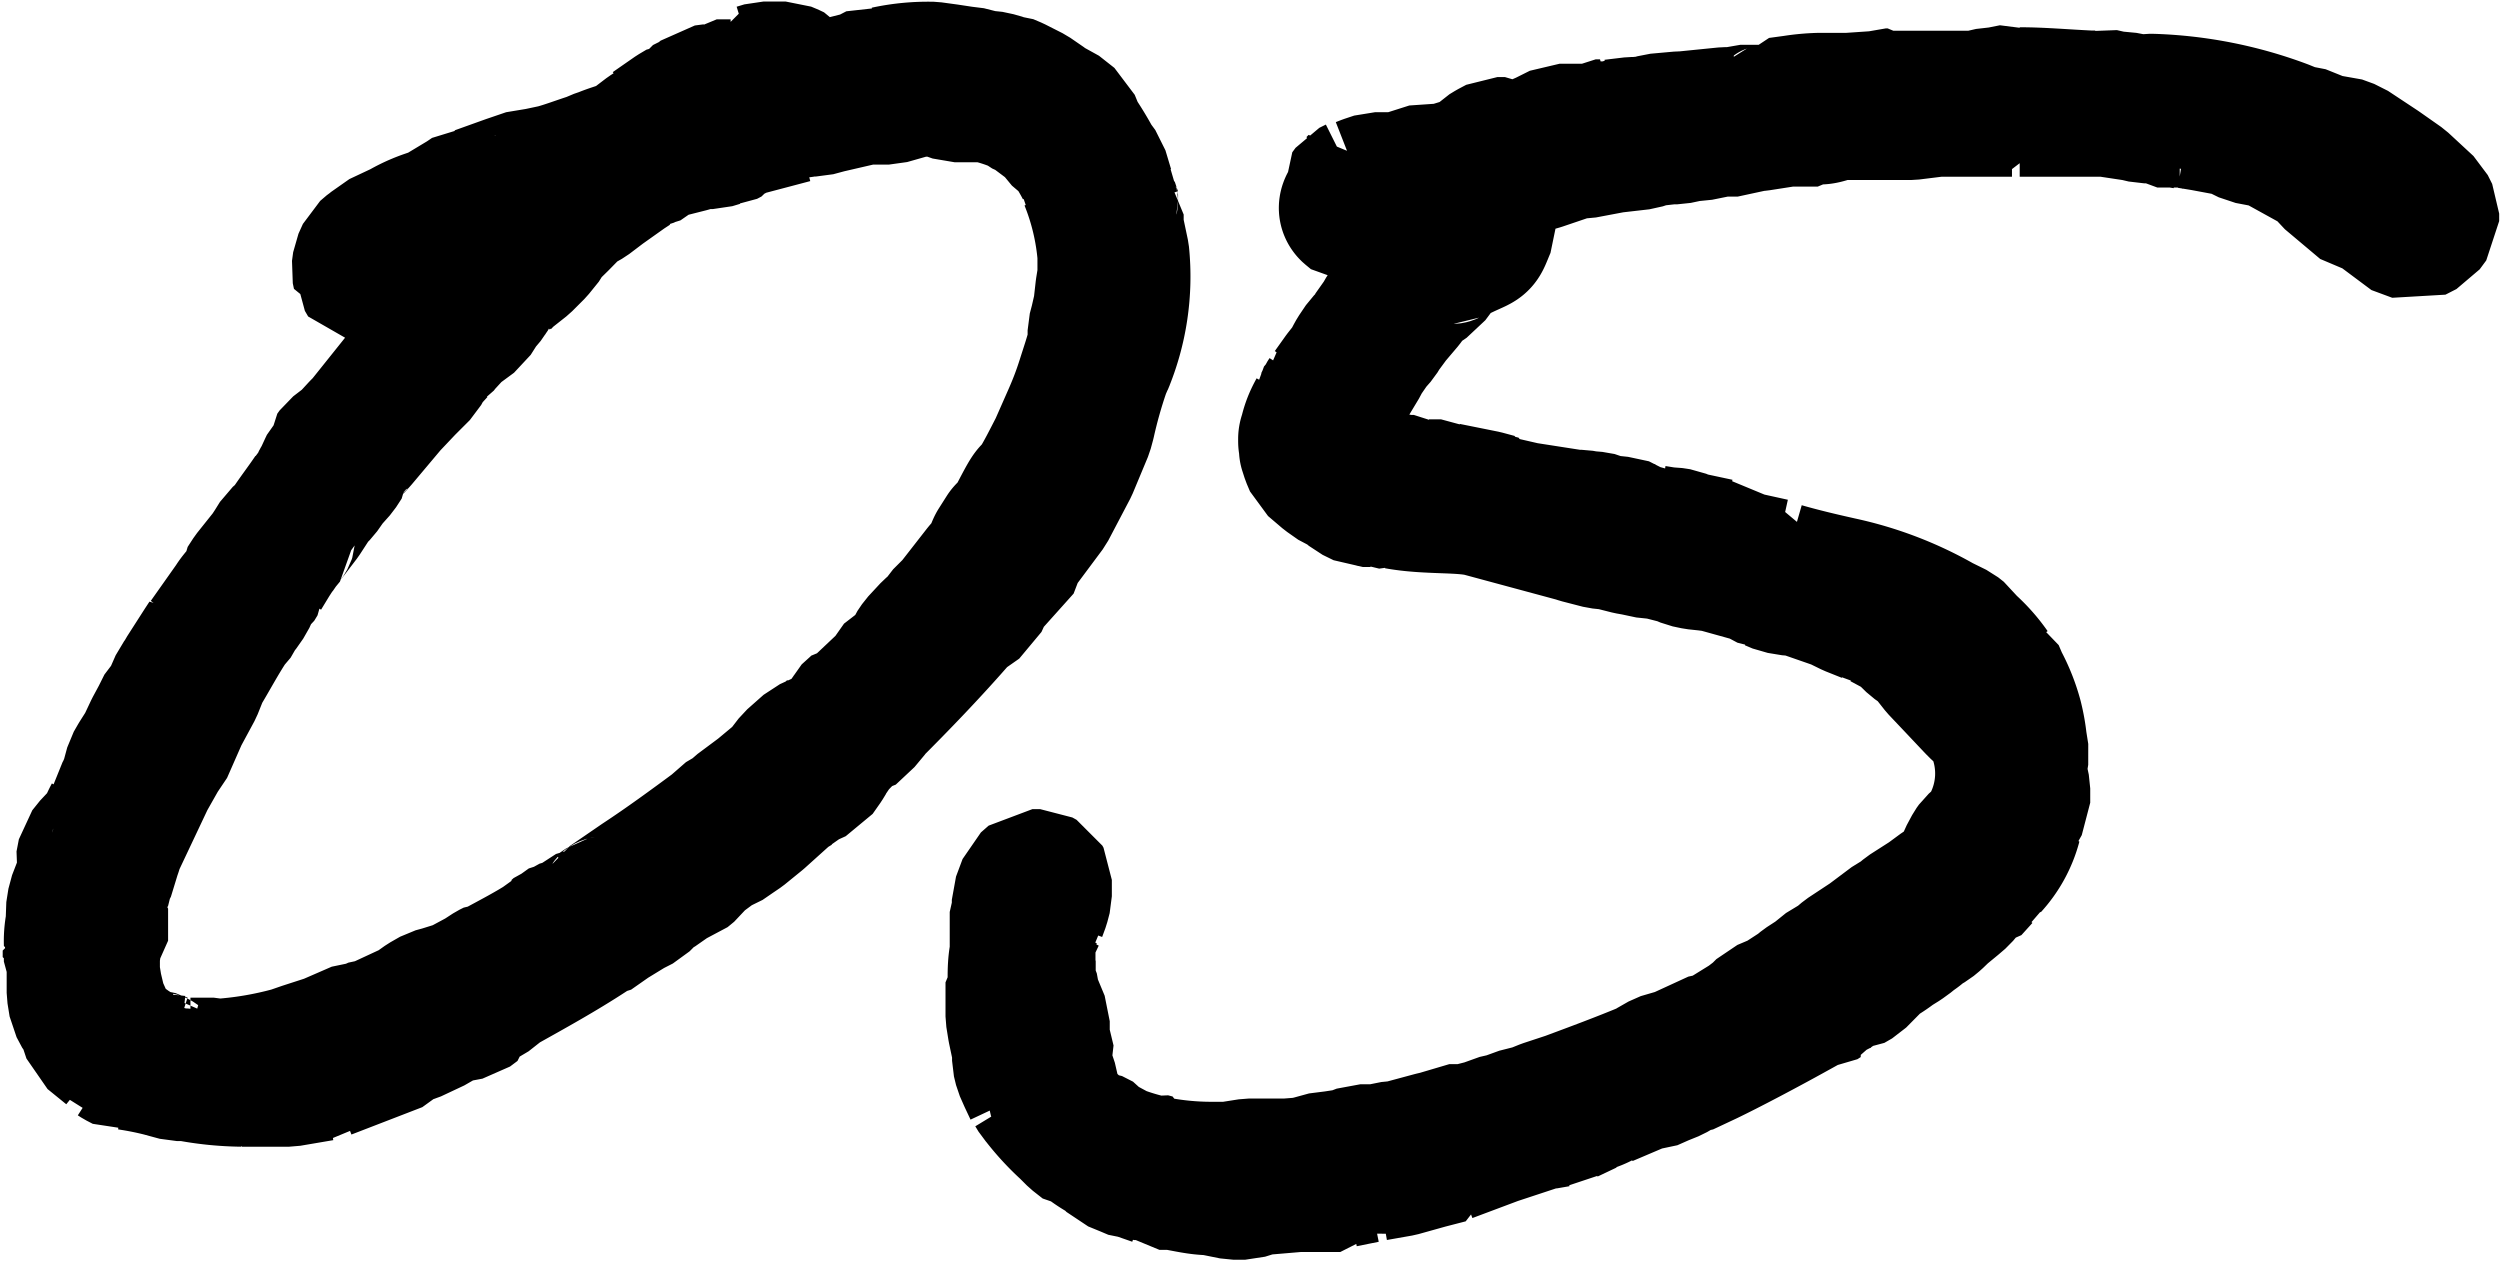
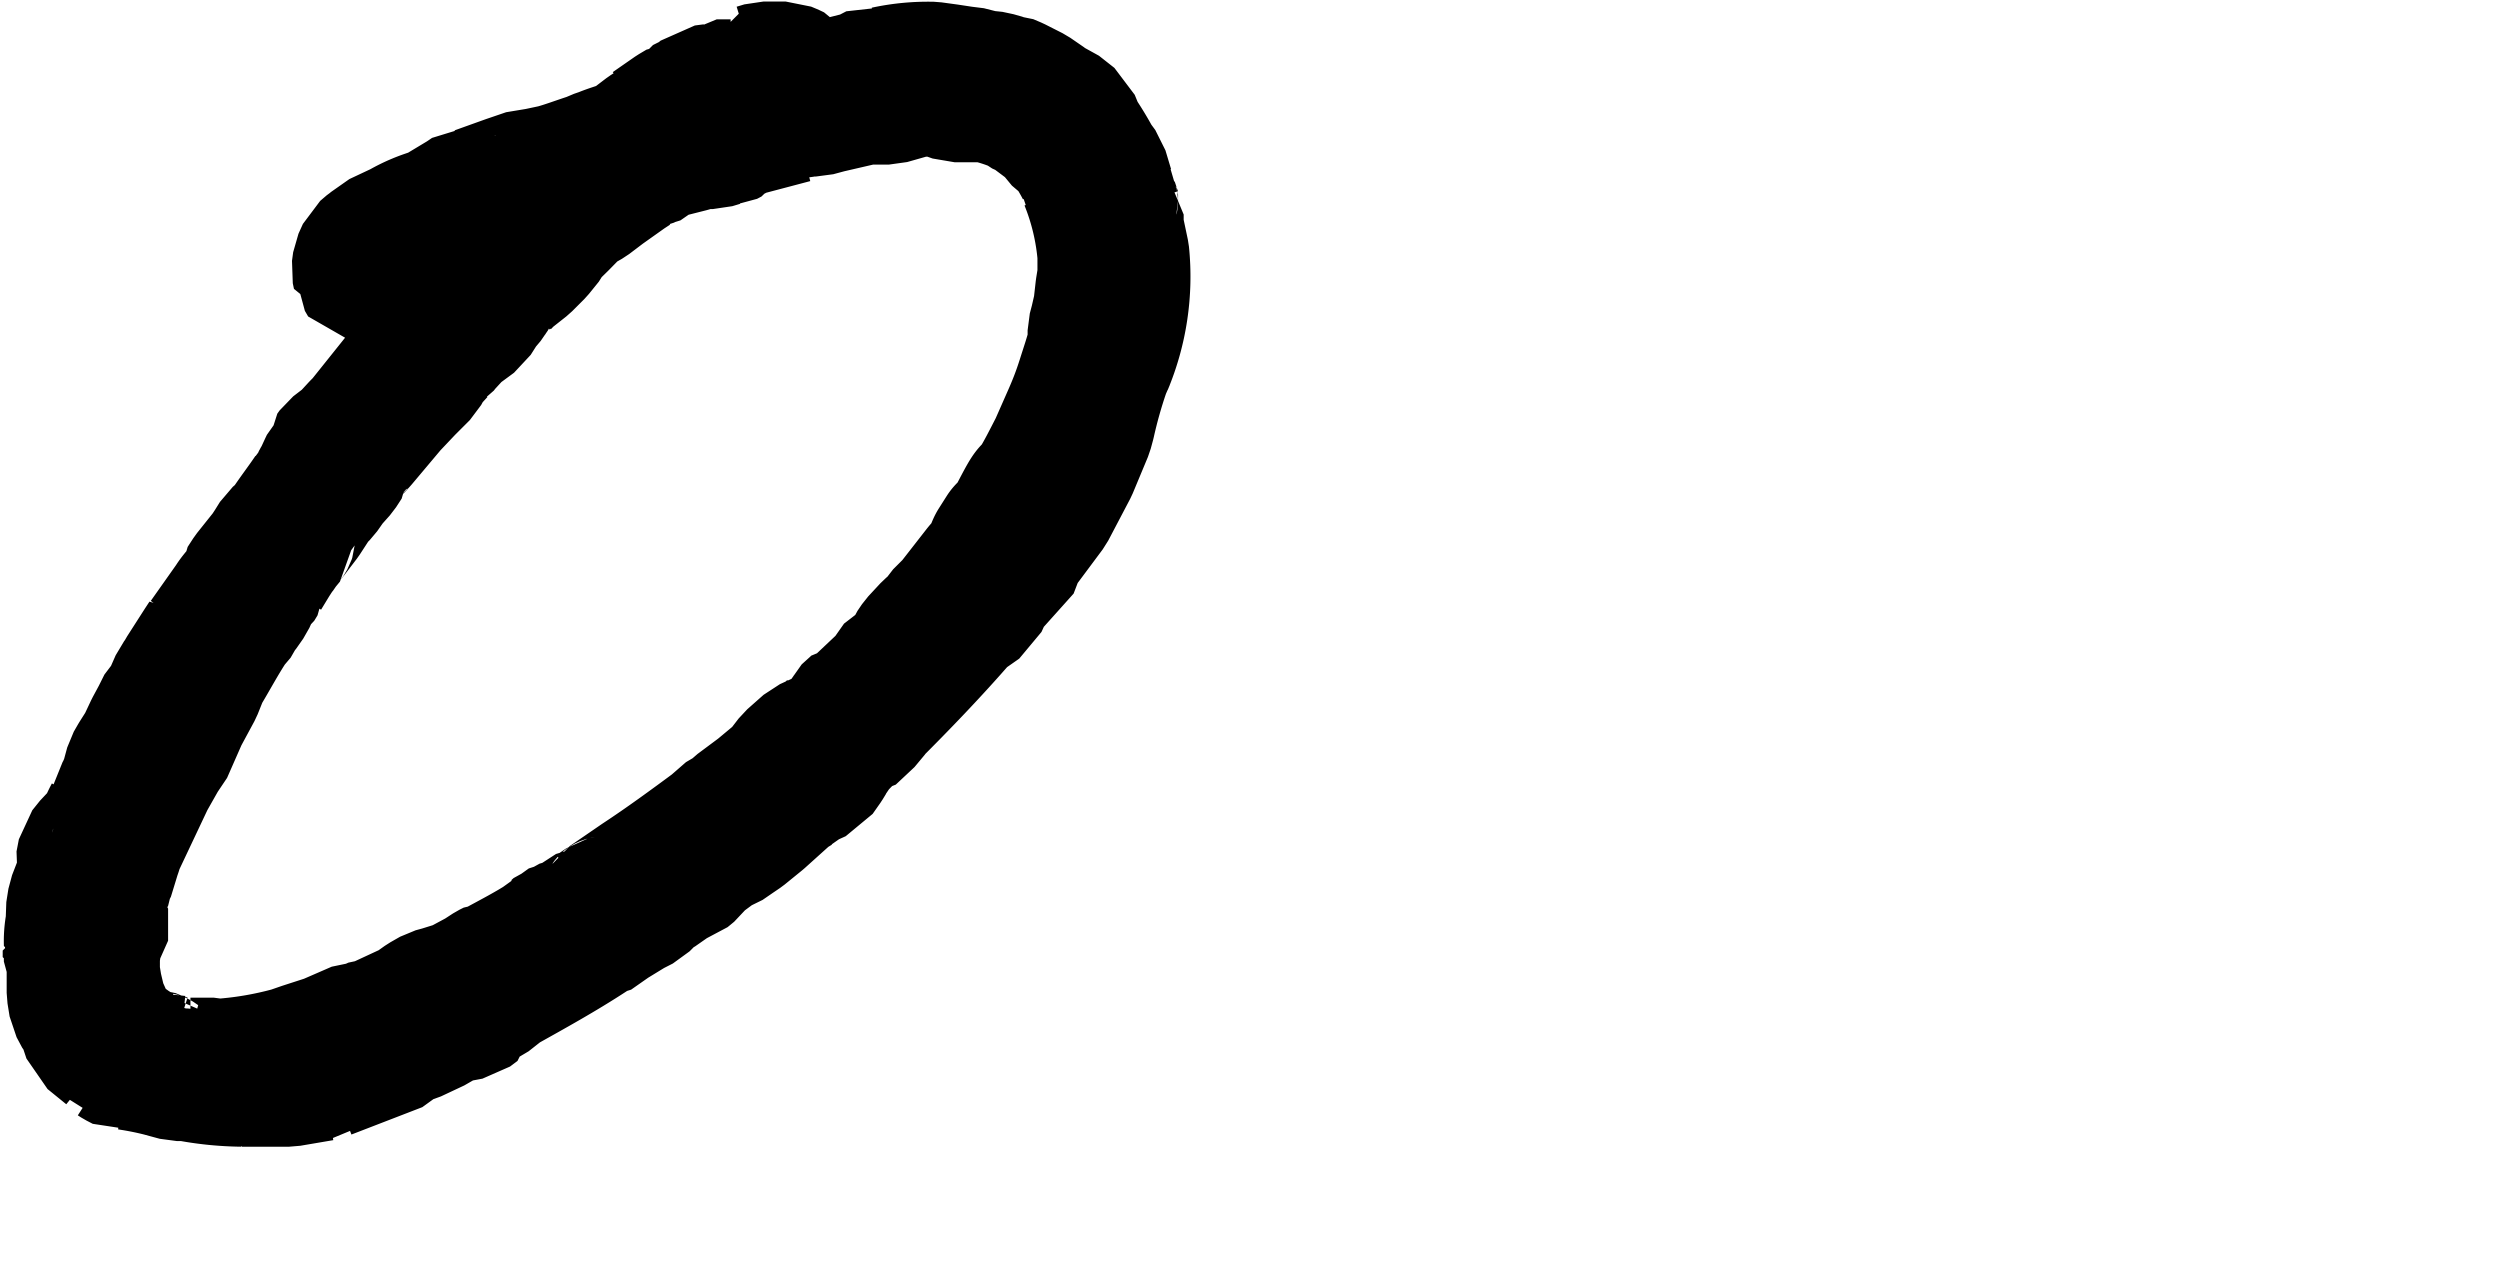
<svg xmlns="http://www.w3.org/2000/svg" viewBox="0 0 106.86 53.89">
  <defs>
    <style>.cls-1{stroke:#000;stroke-linecap:square;stroke-linejoin:bevel;stroke-width:5.67px;}</style>
  </defs>
  <g id="レイヤー_2" data-name="レイヤー 2">
    <g id="ファーストビュー">
-       <path class="cls-1" d="M7.11,30l.14-.19.29-.66.18-.23.1-.19.75-1.17.19-.29v.05l1.13-1.6c.14-.23.33-.42.51-.66v-.14l.24-.37.75-.94.19-.29.23-.37.38-.33c.33-.52.71-1,1.08-1.55l.09-.19.1-.09.09-.14.1-.19.09-.14.09-.24.05-.09h0l.09-.19.19-.19v-.28l.1-.14.56-.43.47-.51.19-.19,1.88-2.35.23-.33.38-.42.05-.05a1.14,1.14,0,0,1,.23-.28l.05-.05.28-.33.56-.8.15,0a.48.48,0,0,0,.18-.24l.1-.09.42-.47,1.08-1.37.14-.33,0-.09,0,0,1-.75.42-.23.85-.85.23-.28.15-.14.18-.24.15-.14,0-.28.1-.1.37,0L25,7.54l.19,0a0,0,0,0,1,.05,0l-.24,0c-.94.28-1.83.56-2.63.85H22.3a2.51,2.51,0,0,1-.57.18l-.42.28-.19,0h-.05L21,8.85l-.28.05L20.61,9l-.15,0a10.71,10.71,0,0,0-1.59.65l-.14.15-.29.14-.23.23-.14.05-.24.23-.14.1-.14,0-.09.1-.19.09-.14.19-.1.14v0l-.14.47-.23.28-.15.05-.09-.05-.09.09-.1.05-.23.14h-.19l-.19,0-.14-.24v-.09l-.09,0h-.05l-.05-.24.05-.37.19-.42.28-.24.14-.09.19-.19,1-.47a6.14,6.14,0,0,1,1.46-.61l1.18-.71.28-.19.33,0,1.31-.47.85-.29h.28l.85-.18c.52-.14,1-.33,1.6-.52l.18-.09.29-.1v0c.33-.14.7-.24,1.08-.38l.8-.61.14-.09h-.1l.05-.1.09,0,.95-.66.32-.19.05,0,.05-.1.56-.28.33-.28.38-.05.19-.19H31l.23,0v0l.47-.18.05-.05.05-.1v0L32,3.07V3l.1,0h.14L32.31,3h0l0,0,.33-.1h.33l.24,0,.09,0s.1,0,.1,0h.18l0,0,.24.1.19.09.14.19,0,.24L34,3.68l.1.09-.1.1c0-.05-.09-.05-.09-.1L33.53,4l-.18.19,3.57-.9L37.48,3l.38.1a8.56,8.56,0,0,1,2-.19l.66.09h0l.66.1h.18l.71.18h.19l.47.1.14.05.19,0,.33.14.75.38.61.42v.05l.19.09.28.1.66.52.23.56a13.36,13.36,0,0,1,.71,1.17l.28.38.24.8.18.28,0,.24a.19.19,0,0,0,0,.09l.14.42.1.1v.52L48,10.83a9.75,9.75,0,0,1-.7,4.74l-.05.19-.09.14a20.47,20.47,0,0,0-.61,2.17l-.1.37L45.8,20l-.94,1.79-1.08,1.45,0,.24-1.56,1.74-.28.61-.8.56c-1.31,1.51-2.63,2.87-3.81,4.05l-.18.28-.8.75-.1,0-.37.38-.05.09-.09.28-.29.24-.14.23-.33.47-.42.19-.19.23-.28.1-.38.23L32.5,35l-.75.61-.28.19-.48.33-.28.09-.89.66-.24.33-.28.23-.47.14-.28.29-.52.23-.56.56-.47.24-.85.52-.8.56-.09,0c-1.22.8-2.49,1.5-3.76,2.21l-.66.52-.42.18,0,.19-.32.24-.48.09h-.37l-.61.42-1,.47-.38.1-.23.28L14,45.85l-.09.09h-.14l-1.41.24-1.69,0,0,0c-.09,0-.23,0-.33,0A13,13,0,0,1,8,45.94l-.43,0-.37-.1-.33-.09a14.05,14.05,0,0,0-1.41-.28l.09,0-.28.05L5,45.38l-.14-.09-.1,0L4.62,45l-.8-.65-.19-.57-.09-.23-.09-.1L3.21,43l-.09-.56,0-.33v-.38l0-.28v-.14l-.05-.09L3,41.1V41l0-.09-.05,0v-.28h0v0h.1l0-.14v-.14H3a3.85,3.85,0,0,1,.1-1L3.07,39l.09-.57.29-.75.23-.33-.09-.05-.1-.37.1-.52L3.92,36l.47-.43,0,0a5.51,5.51,0,0,1,.33-.75l0-.29L5,34.24a2.41,2.41,0,0,0,.19-.33l.23-.52.19-.7.19-.33.33-.52.33-.7.28-.52L7,30.1Zm4.8-6.39-.24.37-.37.61v.05l-.05,0-.1.14v.05l-.14.23-.14.1-.23.51-.33.47-.05.14-.28.33-.05.05c-.47.7-.84,1.41-1.27,2.12l-.28.7-.61,1.13-.66,1.5-.28.29-.14.42-.24.28L5,36.17a2.08,2.08,0,0,1-.18.51v0l-.05.38-.09.18,0,.15-.37.7-.15.61h0l.19.14,0,.33v.57l0,.28,0,.09v.1l-.1.09-.19.14L4,40.87v.7l.1.61.18.76.29.65a2.87,2.87,0,0,0,.89,1,4.21,4.21,0,0,0,.8.47h.14l.33.14a.16.16,0,0,0,.14.05l.28.09.47.05.1-.09.09.09.33.09h1l.19.05a15.44,15.44,0,0,0,3.1-.52l.52-.18L14,44.49l1.31-.57.33,0,.42-.19.15,0,1.12-.52.24-.1.52-.37.42-.24.33-.09.61-.19.23-.09.8-.43.43-.28.18-.09h.1c.7-.38,1.41-.75,2-1.13l.28-.38.28-.09.1-.09.52-.15.94-.61.09,0,.42-.29a.2.2,0,0,0,.14-.09l1.37-.94c1.08-.71,2.16-1.5,3.24-2.3l.19-.24.56-.33.19-.19.94-.7.9-.75.47-.61.7-.62.61-.28.38-.33.19-.33.23,0,.14-.14.1-.24.42-.38.09-.09h.14l.9-.85.09-.28.66-.51.14-.1.28-.33L39,27.7l.19-.28.52-.56.33-.28.14-.24.52-.52,1.17-1.5.24-.28.18-.28c.1-.15.15-.38.24-.52l.33-.52c.09-.14.28-.23.37-.38s.48-.94.66-1.22.19-.14.33-.37c.33-.52.61-1.09.9-1.65l.56-1.27c.23-.52.42-1,.61-1.6s.33-1,.47-1.55v-.56l.1-.38.14-.61.09-.8.09-.56c0-.29,0-.57,0-.85a10.9,10.9,0,0,0-.76-3.2l-.18-.23,0-.28a9.34,9.34,0,0,0-.56-.94l-.24-.14-.47-.57-.28-.23L44.25,5,44,4.81l-.42-.19-.1-.09a7.92,7.92,0,0,0-1.36-.43l-.38,0-.18,0-.15,0h-.61L40,3.82l-.56.05h-.28L38,4.2l-.37,0L37,4.2l-1.6.37,0,0-.52.14-.33,0c-.09,0-.19.05-.28.05L34.1,5h-.19l-2.12.56-.18.15-.33.09-.05.09-.19.1L30.81,6l-.33.1-.52,0-.47.14-.75.19-.52.14-.75.52-.14,0-.19.14-.05,0h0l-.29.19-1,.71-.62.47-.65.37-.05.1L24,9.56l-.52.51-.09.19-.42.52-.52.52-.71.56-.23.24a3.48,3.48,0,0,0-.47.47l-.1.18-.32.38-.33.52-.76.56-.56.61-.14.19-.09.05-.43.47-.23.42-.66.66-.71.75-1.27,1.51v0l-.09.1c-.05,0-.05.09-.09.09l-.1.14-.09.19-.14.09-.14.19,0,.1-.24.37-.42.47-.33.47-.28.28-.52.8-.61.8c-.05.05-.05.05-.05.1l-.23.28-.05.09ZM32.59,4.15l.19,0v.19l.57-.19h-.1l-.09,0H33l-.19-.09Z" />
-       <path class="cls-1" d="M57.88,15.06l.29-.43.42-.42.23-.52.19-.18.05-.1.61-.94.14-.47.19-.42,0-.1,0-.23.14-.33.1-.19-.15-.42A.25.25,0,0,1,60,9.93l.42-.42,0-.09-.09-.1H60l-.37,0-1.09,0-.46,0h-.24l-.23-.19c-.15-.14-.15-.33,0-.52l-.09-.42.14-.19.28-.14-.09,0,.09-.09,0,.09h.19l.23-.09.42-.14h1l1.32-.42.52.09L62,7.21l.05-.1.1,0h0l.28-.19.15,0,0,.09.57-.28.28-.28.23-.14L64,6.13h.33l.14.09s0,0,.1,0,.19,0,.28.14l0,0,0,0,0,0h.14l.19,0,.18-.19L66,5.89l.66-.33h.37l.19,0,.33,0h.33l.28,0-.09-.09.14-.1.18,0,0,0v0l-.14.09.14,0,.19,0h.09l.15-.09h0l.1,0,.84-.1.19,0,.52-.05.33-.1,1-.09.14,0,1.79-.18.38,0,.28-.1h.33l.09,0,.57,0h.23A.74.74,0,0,0,76,4.43l.66-.09,0,0a8.51,8.51,0,0,1,1.08-.1l.09,0h.28l.14,0,.33,0H79l1.32-.09.28-.1h.09l.1.1v0c1,0,2,0,3.1,0h.14l.42,0L85.1,4l.24,0,.7-.14.29.14c.94,0,1.92.09,3,.14l.23,0,.29-.09.61.14h.33l.47.09a2.47,2.47,0,0,0,.61,0H92l0,0a17.66,17.66,0,0,1,5.64,1.12h0l.47.19h.24l1.17.47.47,0,.52.19,1.27.84.94.66,1.08,1,.19.38,0,.32-.28.38-.47.24-.89-.33-.57-.76L101,8.9,99.49,7.63l-.28-.38L97.09,6.08l-1-.19-.57-.28h.14l-1.5-.28-.61-.1h0s-.09,0-.19,0h-.09a.17.17,0,0,1-.1-.05H93l-.23,0h0s-.09,0-.14,0h-.14l-.28,0L92,5,91.64,5l-.38-.09L90,4.72l-.29,0-.09,0c-1,0-2.07,0-3.1,0l-.19,0v.09h0L86,4.72h-.18l-.33,0-.47,0-2.12,0h-.09l-1.13.14h-.33L81,4.86l-1,0-.7,0-.47,0h-.15c-.28,0-.61.19-.89.19l-.09.09h-.14l-.19,0-.19,0h-.09l0,0-.52,0h-.14l-1.22.19-.52.05-.42.19h-.38l-.33,0-.94.19h-.28l-.66.14-.28,0-.8.09-.42.14-1.22.14-1.27.24-.33,0-.33.1L65.88,7l-.66.19-.47,0-.1,0-.18.33L64,8l-.37.66-.1.09,0,.28v.38c0,.09.14.14.14.28-.43,1-.1.57-1.55,1.32-.1,0-.24-.05-.57.61l-.8.75-.19.09-.14.15v0l-.28.38-.56.66,0,0-.42.57-.14.23-.29.33-.42.61-.09.19-.71,1.18-.52.8-.28.56a2.68,2.68,0,0,0-.14.75,1,1,0,0,0,.52.8l.28.1.38.23a5.21,5.21,0,0,0,1.41.42l.94.15.33,0,.14.1a2.9,2.9,0,0,0,.51.09h.52l.24.14,1.64.33.52.14L64,21.4l.19.05,0,.05,1,.23h0l2.12.33h.28l.28.05h.14l.52.09.19.1H69l.89.19.1.09h.18l.15.09h.18l.24,0,0,.05.56.09h.19l.33.05.33.14,1.31.28.28,0,.1.1,0,.09,0,.14h0l.7.24,1.27.28.28-.05,0,.1.14.14c.8.23,1.6.42,2.45.61A15.12,15.12,0,0,1,83,26.58l.65.32.24.19.19.28A6.48,6.48,0,0,1,85.2,28.6l.19.09.18.42a7.24,7.24,0,0,1,.62,1.56h0l0,0a7.55,7.55,0,0,1,.18,1l0,0,.09.57-.09.56v.24l.14.66v.32l0,.29-.37.66c0,.09,0,.18,0,.28a4.36,4.36,0,0,1-1,1.83l-.14.33-.23.14-.47.52-.14,0-.14.15-.15.18-.28.24-.51.42-.29.28-.23.19-.33.19a2.42,2.42,0,0,1-.42.33l-.1.09-.33.24-.37.23a5.8,5.8,0,0,1-.71.47l-.84.85-.33.19H79l-.38.14-.28.19-.24.09.14,0-.09.14-.19.09h0l0,0L78,42.8l-.14.09h-.19l-.09,0-.15.14h-.23c-1.79,1-3.39,1.83-4.18,2.21l-1,.47v0l-.1,0-.14.09,0,0-.24.14-.47.19-.52.23h-.33l-1.55.66-.09.05h-.1a2.82,2.82,0,0,1-.61.23l0,.05-.8.38-.24.18h-.09l-.14,0-.52.09h-.14l-2,.66-2,.75v.05l-.89.23-1.18.33-1.08.19-.28.19-.14-.1-.94.19-.14.19H55.49l-1.65.14-.61.19-.52,0-.94-.19c-.56,0-1.08-.14-1.64-.23l-.24,0-.33,0-.09-.09-.14-.1-.66-.23-.19,0-.33-.14-.56-.23-.33-.33a5.48,5.48,0,0,1-.75-.47l-.19,0-.42-.33-.33-.33A10.28,10.28,0,0,1,44.34,47l-.09-.1-.14-.23L44,46.65l.05,0-.24-.51-.19-.43-.09-.37v-.43l0,0-.19-.9-.09-.56v-.24l0-.23c0-.24,0-.47,0-.66v-.14l0-.19.09-.09c0-.38,0-.75.09-1.18l0,0,0-.38v-.66l0-.7.09-.19v-.19l0-.14.28-.75.33-.29,0,0h.09l.24,0,.18.1h0l.05.09,0,.14,0,.05v0l0,.09v.28l0,.14-.1.38-.14.38,0,.09-.05.05-.33.7L44,40.4l.09.33-.09.33,0,.14L44,42l.23.61,0,.15.37.89v.7l.24,1-.14.28.19.43.23,1,.38.61.61.57h0l.14,0,.14.14.19.05v.09h.09l.47.24.09.14.61.33a10.43,10.43,0,0,0,1.23.38l.14-.05.19.05v.09a12.49,12.49,0,0,0,2.35.23h.75l.89-.14,1.27,0H55l.65-.05.43-.09.23-.1.71-.09.66-.1.47-.18h.7l.75-.15.14,0h.05l1.41-.38.38-.09.37-.24.38,0,.33,0,.94-.24.28-.14.61-.14.29-.14.75-.19.47-.19,1-.33c1.13-.42,2.26-.84,3.39-1.31l.23-.14.14-.1.52-.23.33-.05,1.74-.8.09,0h.05l.33-.19.84-.52.43-.33.28-.28.66-.28.8-.52.23-.19.57-.37.18-.19.71-.43.33-.28,1-.66,1-.75.28-.14.33-.28.89-.57.57-.42.37-.23.57-.61v-.1h0l.14-.37.23-.43.1-.14.37-.33h.05l.28-.51a4.65,4.65,0,0,0,.19-3.86L85,30.81l-.19-.14-.28-.24-.19-.19-.84-.89-.71-.75-.56-.71-.47-.33-.52-.51-.8-.43h-.33l-.33-.28-.7-.28-.57-.28-1.64-.57-.24,0-.61-.1-.33-.14h-.09L75,24.65l-1.69-.47-.38-.05-.47-.05L72.08,24l-.33-.14-.94-.24-.28,0-.66-.14-.28-.05-.75-.19-.47-.05-.89-.23-.15-.05-4-1.08c-.85-.23-2.3-.09-3.62-.33l-.09.05L59,21.4l-.23.05-.19-.05h-.33l-.47-.23-.33-.28-.09-.05-.24-.09-.47-.33-.61-.52-.14-.33-.09-.28a.27.27,0,0,1,0-.19.56.56,0,0,1-.05-.28.54.54,0,0,1,.05-.28,3.34,3.34,0,0,1,.28-.8s.05-.1.1-.19l0-.05,0,0,.28-.33.09-.19.09-.14v-.05l.15-.14.47-.66.37-.47.14-.28Z" />
+       <path class="cls-1" d="M7.11,30l.14-.19.29-.66.18-.23.1-.19.75-1.17.19-.29v.05l1.13-1.6c.14-.23.33-.42.51-.66v-.14l.24-.37.75-.94.19-.29.23-.37.38-.33c.33-.52.71-1,1.08-1.55l.09-.19.1-.09.09-.14.1-.19.09-.14.09-.24.05-.09h0l.09-.19.19-.19v-.28l.1-.14.56-.43.47-.51.19-.19,1.88-2.35.23-.33.38-.42.05-.05a1.14,1.14,0,0,1,.23-.28l.05-.05.28-.33.56-.8.15,0l.1-.09.42-.47,1.08-1.37.14-.33,0-.09,0,0,1-.75.42-.23.85-.85.23-.28.15-.14.18-.24.15-.14,0-.28.1-.1.37,0L25,7.54l.19,0a0,0,0,0,1,.05,0l-.24,0c-.94.28-1.83.56-2.63.85H22.3a2.51,2.51,0,0,1-.57.18l-.42.28-.19,0h-.05L21,8.85l-.28.05L20.61,9l-.15,0a10.71,10.71,0,0,0-1.59.65l-.14.15-.29.14-.23.23-.14.05-.24.23-.14.1-.14,0-.09.1-.19.09-.14.19-.1.14v0l-.14.47-.23.28-.15.05-.09-.05-.09.09-.1.05-.23.14h-.19l-.19,0-.14-.24v-.09l-.09,0h-.05l-.05-.24.05-.37.19-.42.28-.24.14-.09.19-.19,1-.47a6.14,6.14,0,0,1,1.46-.61l1.18-.71.28-.19.33,0,1.31-.47.85-.29h.28l.85-.18c.52-.14,1-.33,1.6-.52l.18-.09.29-.1v0c.33-.14.7-.24,1.08-.38l.8-.61.14-.09h-.1l.05-.1.09,0,.95-.66.32-.19.05,0,.05-.1.56-.28.33-.28.38-.05.19-.19H31l.23,0v0l.47-.18.05-.05.05-.1v0L32,3.07V3l.1,0h.14L32.31,3h0l0,0,.33-.1h.33l.24,0,.09,0s.1,0,.1,0h.18l0,0,.24.1.19.09.14.19,0,.24L34,3.68l.1.09-.1.1c0-.05-.09-.05-.09-.1L33.53,4l-.18.19,3.57-.9L37.48,3l.38.1a8.56,8.56,0,0,1,2-.19l.66.09h0l.66.1h.18l.71.18h.19l.47.1.14.05.19,0,.33.14.75.38.61.42v.05l.19.09.28.1.66.52.23.56a13.36,13.36,0,0,1,.71,1.17l.28.38.24.8.18.28,0,.24a.19.19,0,0,0,0,.09l.14.42.1.1v.52L48,10.83a9.75,9.75,0,0,1-.7,4.74l-.05.19-.09.14a20.47,20.47,0,0,0-.61,2.17l-.1.37L45.8,20l-.94,1.79-1.08,1.45,0,.24-1.56,1.74-.28.61-.8.56c-1.31,1.51-2.63,2.87-3.81,4.05l-.18.28-.8.75-.1,0-.37.38-.05.09-.09.28-.29.24-.14.23-.33.47-.42.19-.19.23-.28.1-.38.23L32.5,35l-.75.61-.28.19-.48.33-.28.09-.89.66-.24.33-.28.23-.47.14-.28.29-.52.23-.56.56-.47.24-.85.52-.8.56-.09,0c-1.22.8-2.49,1.5-3.76,2.21l-.66.52-.42.18,0,.19-.32.24-.48.09h-.37l-.61.42-1,.47-.38.1-.23.28L14,45.85l-.09.09h-.14l-1.41.24-1.69,0,0,0c-.09,0-.23,0-.33,0A13,13,0,0,1,8,45.94l-.43,0-.37-.1-.33-.09a14.05,14.05,0,0,0-1.41-.28l.09,0-.28.05L5,45.38l-.14-.09-.1,0L4.62,45l-.8-.65-.19-.57-.09-.23-.09-.1L3.21,43l-.09-.56,0-.33v-.38l0-.28v-.14l-.05-.09L3,41.1V41l0-.09-.05,0v-.28h0v0h.1l0-.14v-.14H3a3.85,3.85,0,0,1,.1-1L3.07,39l.09-.57.29-.75.23-.33-.09-.05-.1-.37.1-.52L3.92,36l.47-.43,0,0a5.51,5.51,0,0,1,.33-.75l0-.29L5,34.24a2.41,2.41,0,0,0,.19-.33l.23-.52.19-.7.19-.33.33-.52.33-.7.28-.52L7,30.1Zm4.8-6.39-.24.37-.37.61v.05l-.05,0-.1.14v.05l-.14.23-.14.1-.23.51-.33.47-.05.14-.28.33-.05.05c-.47.7-.84,1.41-1.27,2.12l-.28.7-.61,1.13-.66,1.5-.28.29-.14.42-.24.28L5,36.17a2.08,2.08,0,0,1-.18.51v0l-.05.38-.09.18,0,.15-.37.7-.15.61h0l.19.14,0,.33v.57l0,.28,0,.09v.1l-.1.09-.19.14L4,40.87v.7l.1.61.18.76.29.65a2.87,2.87,0,0,0,.89,1,4.21,4.21,0,0,0,.8.47h.14l.33.14a.16.16,0,0,0,.14.05l.28.09.47.05.1-.09.09.09.33.09h1l.19.05a15.44,15.44,0,0,0,3.1-.52l.52-.18L14,44.49l1.31-.57.33,0,.42-.19.15,0,1.12-.52.24-.1.52-.37.42-.24.33-.09.61-.19.23-.09.8-.43.43-.28.18-.09h.1c.7-.38,1.41-.75,2-1.13l.28-.38.28-.09.1-.09.52-.15.94-.61.09,0,.42-.29a.2.2,0,0,0,.14-.09l1.37-.94c1.08-.71,2.16-1.5,3.24-2.3l.19-.24.56-.33.19-.19.94-.7.9-.75.47-.61.7-.62.61-.28.38-.33.19-.33.23,0,.14-.14.1-.24.42-.38.09-.09h.14l.9-.85.09-.28.66-.51.14-.1.28-.33L39,27.7l.19-.28.52-.56.33-.28.14-.24.52-.52,1.17-1.5.24-.28.18-.28c.1-.15.15-.38.24-.52l.33-.52c.09-.14.28-.23.37-.38s.48-.94.66-1.22.19-.14.33-.37c.33-.52.61-1.09.9-1.65l.56-1.27c.23-.52.42-1,.61-1.6s.33-1,.47-1.55v-.56l.1-.38.14-.61.09-.8.09-.56c0-.29,0-.57,0-.85a10.9,10.9,0,0,0-.76-3.2l-.18-.23,0-.28a9.34,9.34,0,0,0-.56-.94l-.24-.14-.47-.57-.28-.23L44.25,5,44,4.81l-.42-.19-.1-.09a7.92,7.92,0,0,0-1.36-.43l-.38,0-.18,0-.15,0h-.61L40,3.82l-.56.05h-.28L38,4.2l-.37,0L37,4.2l-1.6.37,0,0-.52.14-.33,0c-.09,0-.19.05-.28.05L34.1,5h-.19l-2.12.56-.18.15-.33.09-.05.09-.19.1L30.81,6l-.33.1-.52,0-.47.14-.75.19-.52.14-.75.52-.14,0-.19.14-.05,0h0l-.29.19-1,.71-.62.47-.65.37-.05.1L24,9.56l-.52.51-.09.19-.42.52-.52.52-.71.56-.23.24a3.48,3.48,0,0,0-.47.47l-.1.18-.32.38-.33.52-.76.56-.56.61-.14.19-.09.05-.43.47-.23.42-.66.66-.71.75-1.27,1.51v0l-.09.1c-.05,0-.05.09-.09.09l-.1.14-.09.19-.14.09-.14.19,0,.1-.24.37-.42.47-.33.47-.28.28-.52.8-.61.8c-.05.05-.05.05-.05.1l-.23.28-.05.09ZM32.59,4.15l.19,0v.19l.57-.19h-.1l-.09,0H33l-.19-.09Z" />
    </g>
  </g>
</svg>